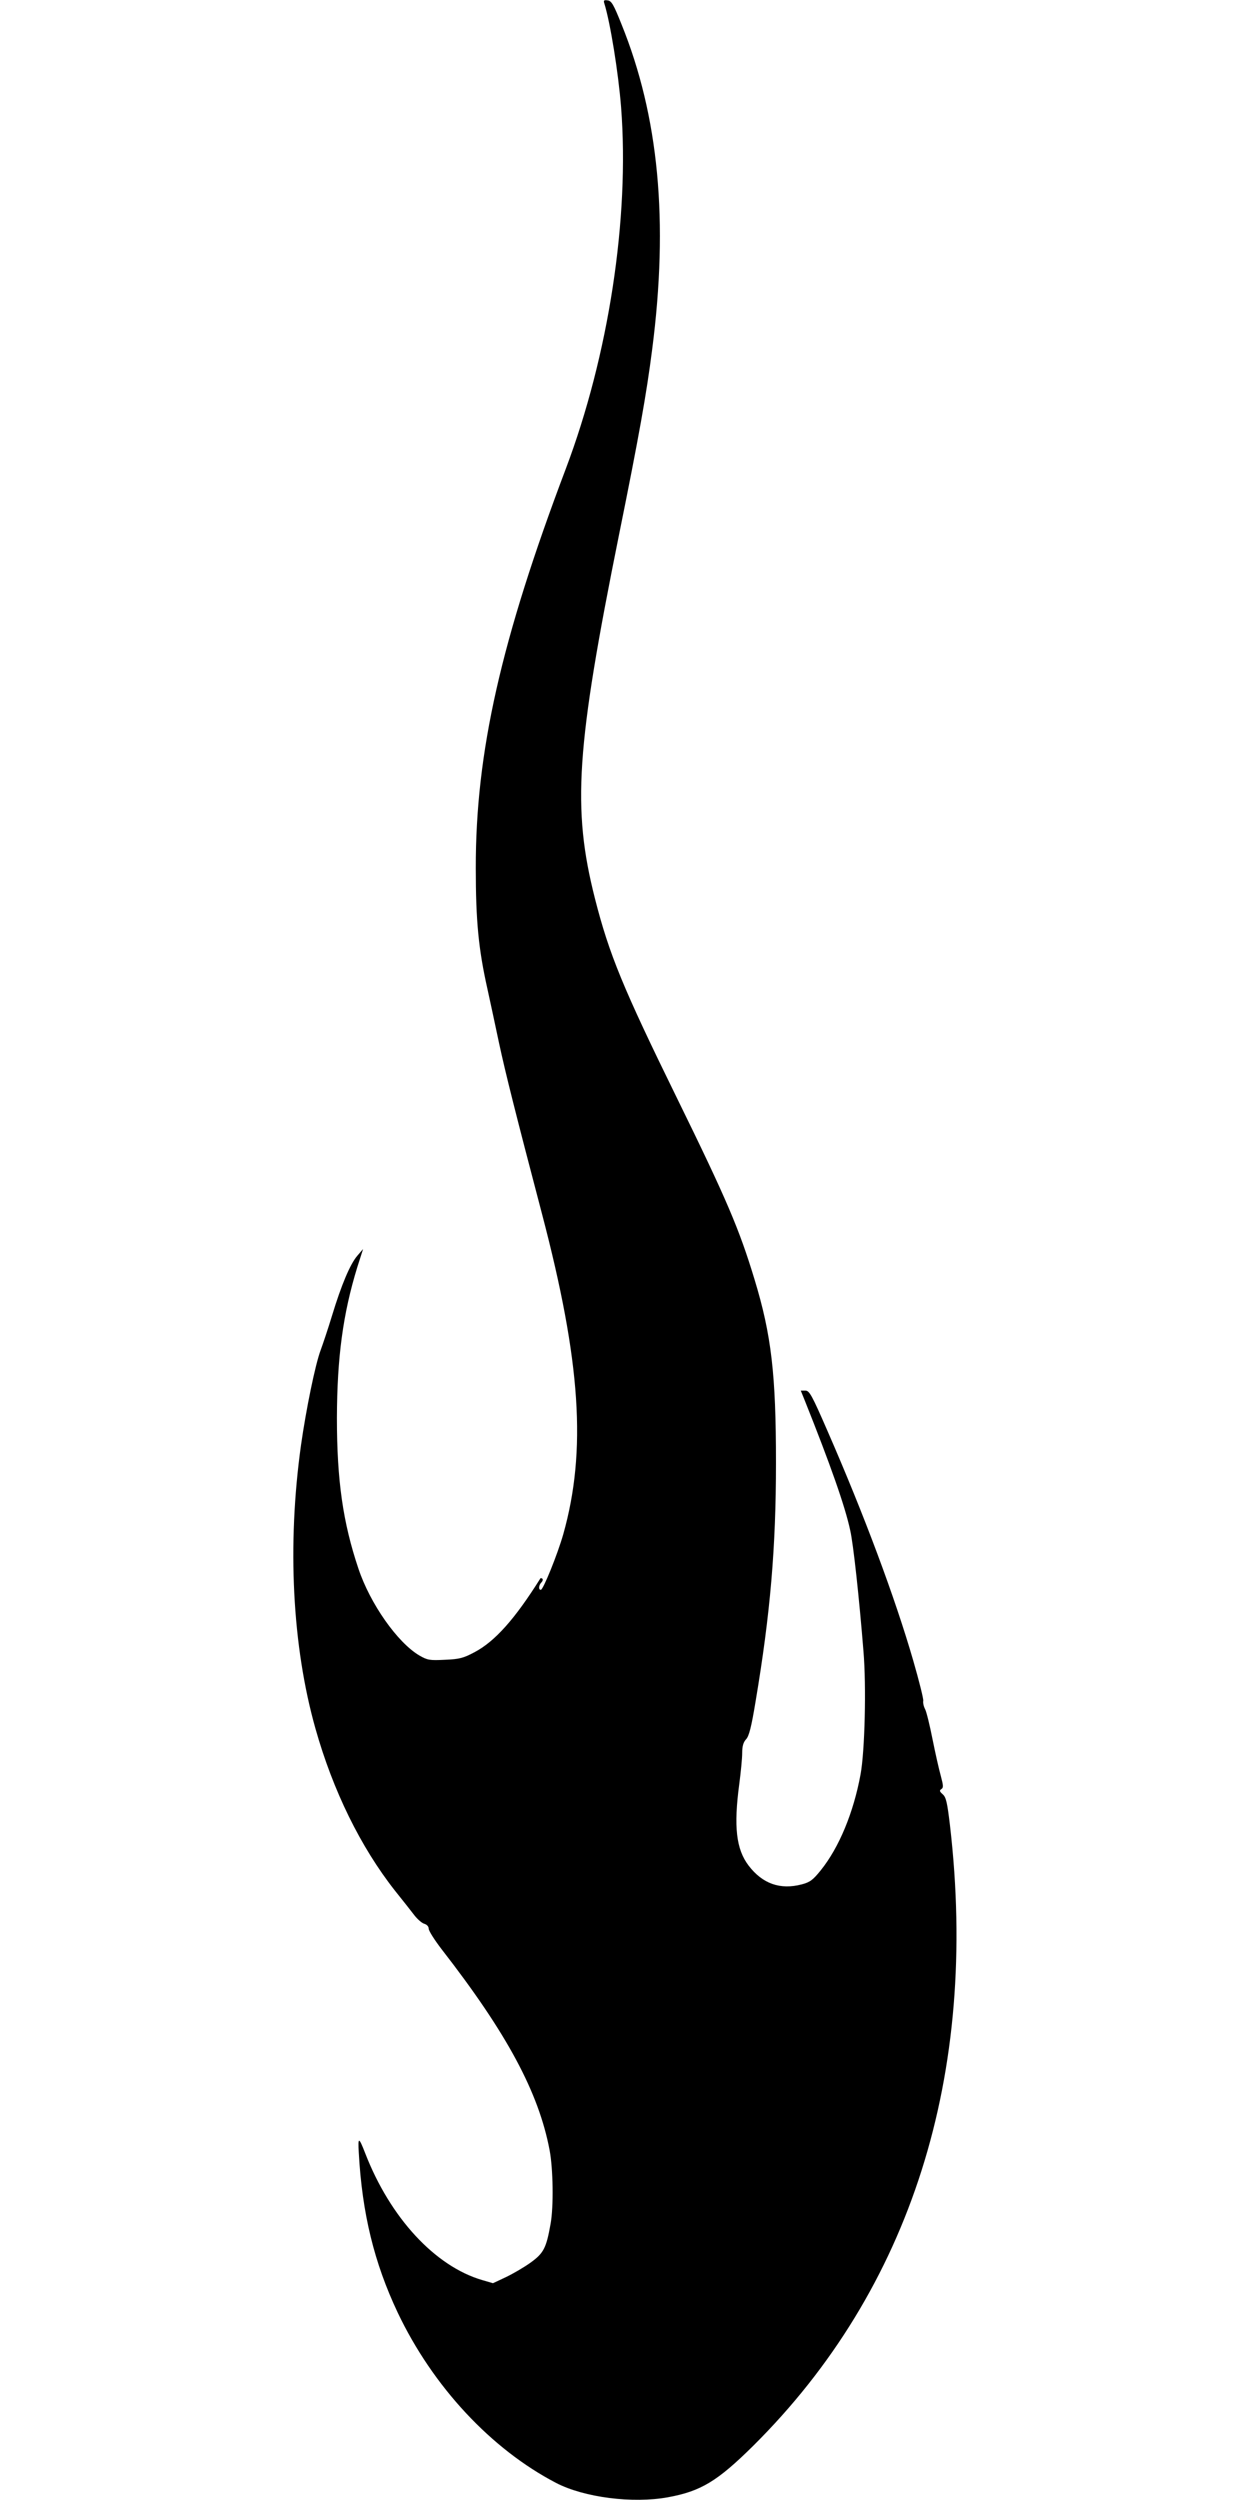
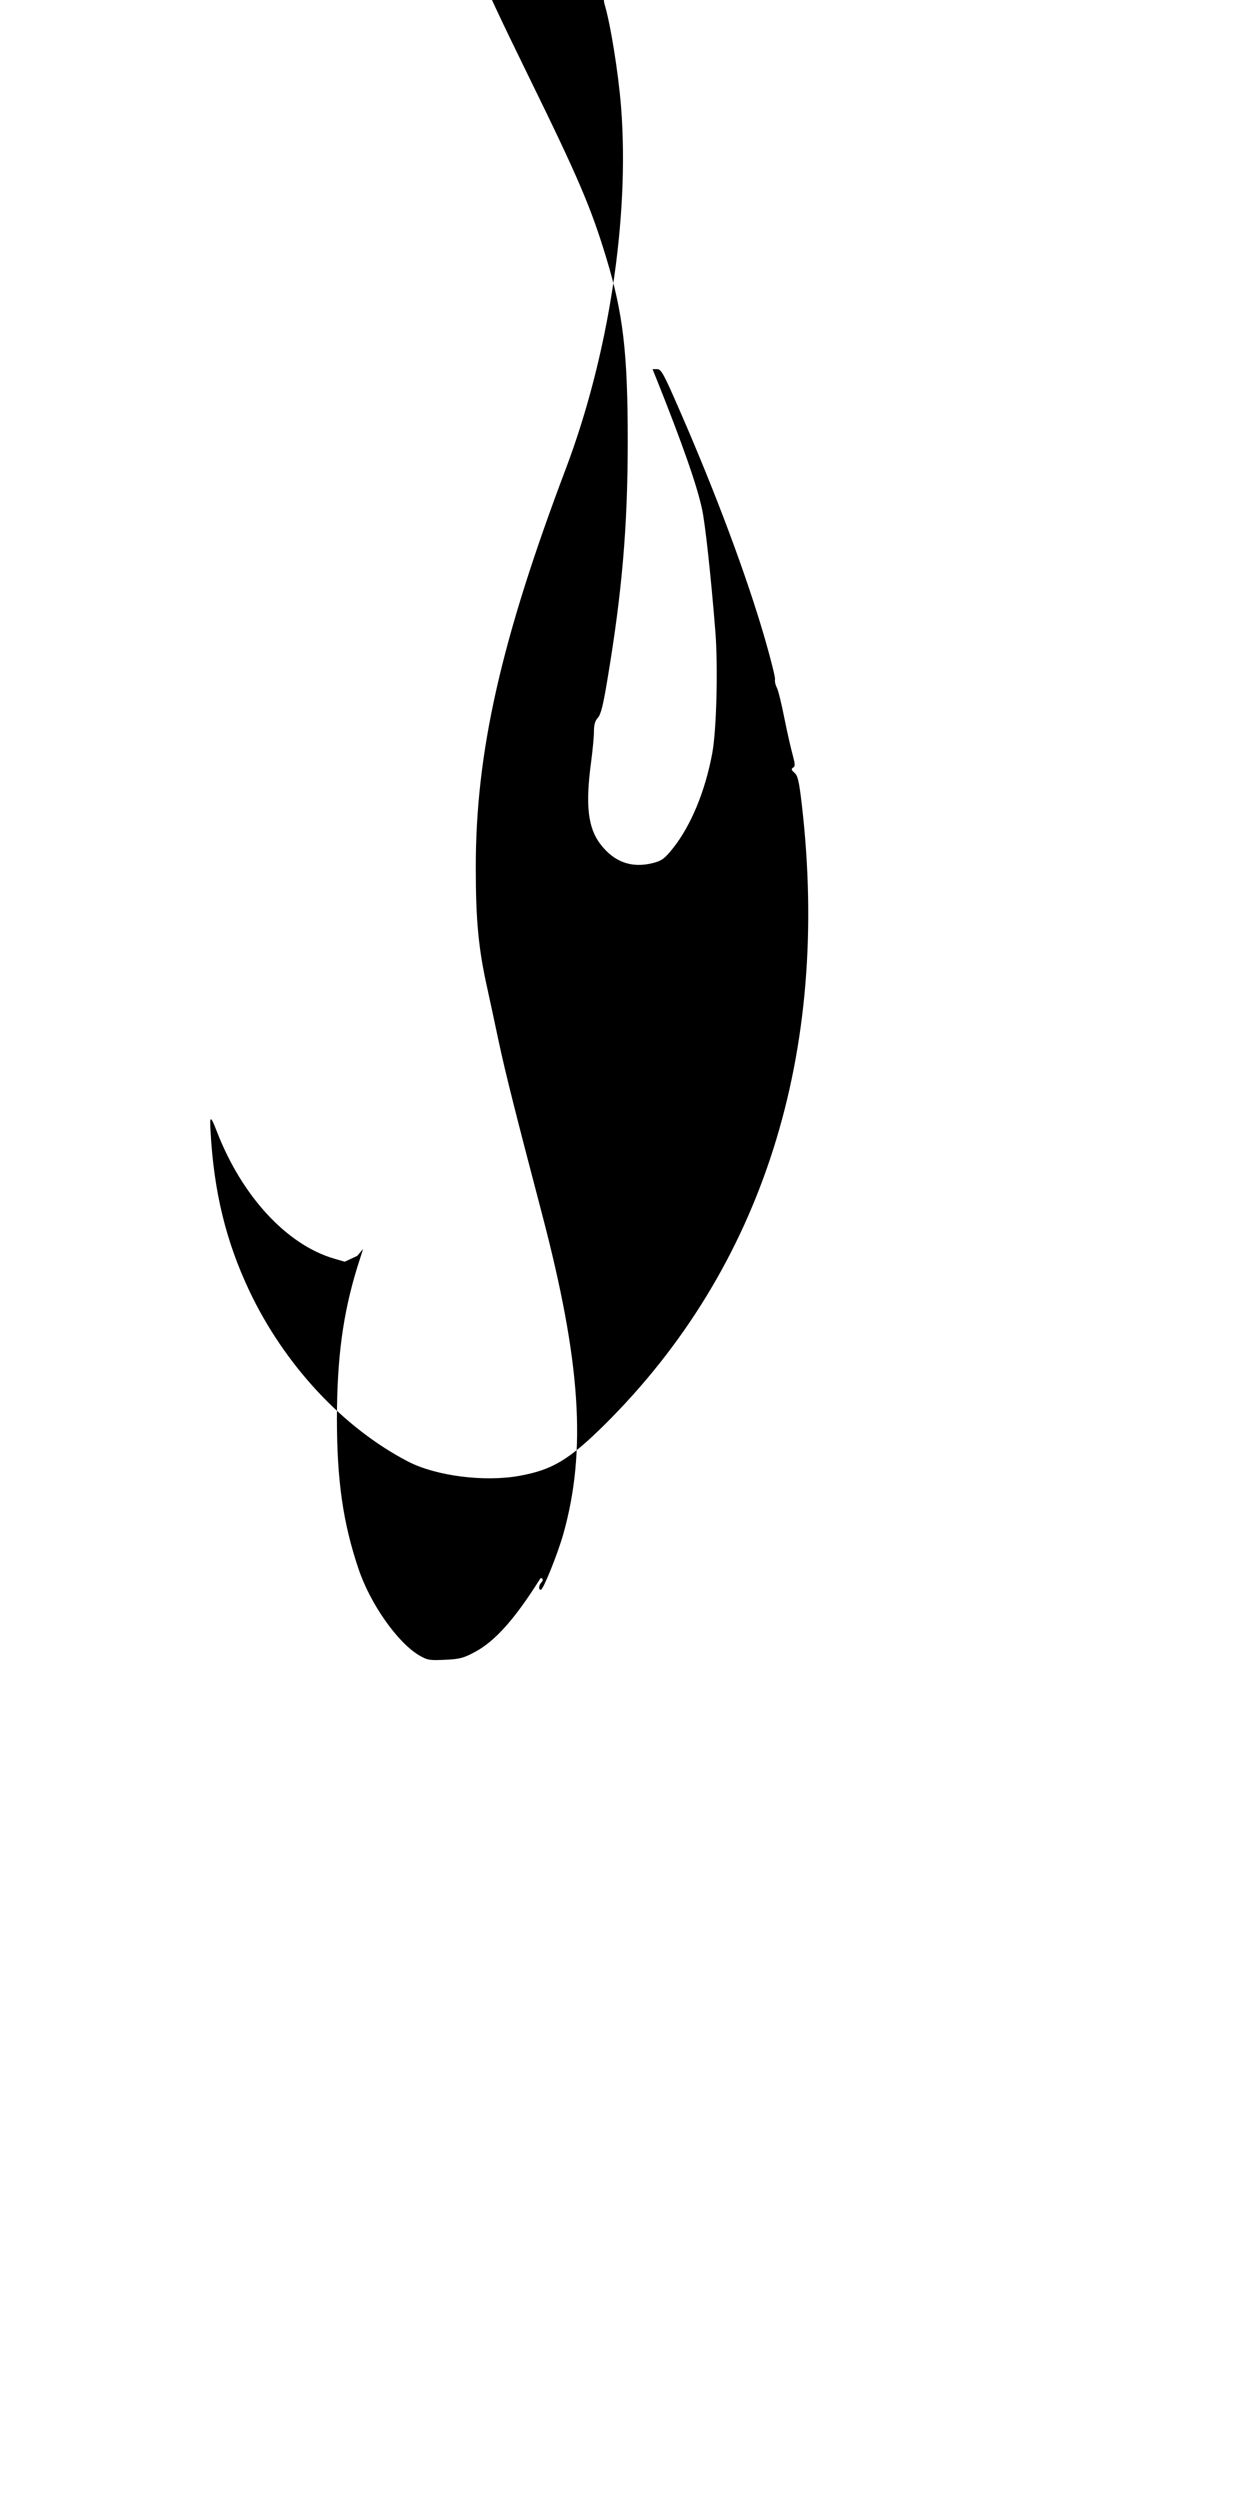
<svg xmlns="http://www.w3.org/2000/svg" version="1.0" width="640pt" height="1280pt" viewBox="0 0 640 1280" preserveAspectRatio="xMidYMid meet">
  <g transform="translate(0,1280) scale(0.1,-0.1)" fill="#000000" stroke="none">
-     <path d="M3094 12783 c31 -100 72 -355 86 -532 44 -569 -64 -1271 -283 -1851 -332 -878 -462 -1452 -461 -2045 0 -270 14 -415 60 -620 13 -60 40 -184 59 -275 33 -154 85 -361 220 -875 199 -758 229 -1213 109 -1640 -30 -105 -103 -285 -115 -285 -13 0 -11 24 3 38 6 6 9 15 5 19 -4 3 -8 4 -10 2 -131 -209 -233 -323 -337 -378 -56 -30 -77 -36 -151 -39 -80 -4 -90 -2 -132 22 -112 66 -252 265 -312 445 -79 235 -110 451 -110 771 1 311 31 533 104 771 l30 94 -30 -35 c-36 -42 -81 -148 -129 -306 -20 -66 -47 -146 -58 -176 -28 -74 -75 -305 -101 -488 -71 -510 -45 -1028 74 -1450 90 -319 231 -606 407 -830 40 -50 86 -108 101 -128 16 -20 38 -39 50 -42 13 -4 22 -14 22 -25 0 -11 30 -58 66 -105 335 -431 497 -733 553 -1029 18 -95 21 -289 5 -377 -22 -124 -35 -150 -103 -199 -35 -25 -92 -58 -128 -75 l-64 -30 -55 16 c-242 71 -471 319 -599 649 -33 85 -38 86 -33 3 17 -311 79 -564 199 -818 180 -379 479 -700 812 -873 143 -74 391 -106 572 -73 169 31 253 82 437 264 807 802 1155 1899 1007 3175 -14 118 -20 145 -37 160 -17 15 -18 20 -7 27 11 7 10 18 -3 67 -9 32 -28 116 -42 186 -14 71 -31 141 -38 155 -8 15 -12 34 -10 44 2 9 -21 101 -51 205 -93 322 -252 748 -439 1176 -80 184 -93 207 -113 207 l-24 0 21 -52 c131 -328 206 -541 232 -663 16 -69 46 -346 68 -620 15 -179 7 -511 -15 -630 -36 -196 -110 -374 -203 -490 -41 -51 -56 -62 -98 -73 -110 -29 -201 3 -272 96 -64 84 -77 200 -48 417 8 61 15 132 15 159 0 36 6 56 20 71 15 16 27 62 49 196 75 447 104 784 104 1219 0 453 -23 654 -110 940 -78 257 -141 406 -398 930 -275 561 -346 733 -419 1020 -117 462 -97 769 124 1865 102 504 140 718 169 945 85 658 34 1194 -157 1666 -40 100 -51 120 -71 122 -18 3 -22 0 -17 -15z" />
+     <path d="M3094 12783 c31 -100 72 -355 86 -532 44 -569 -64 -1271 -283 -1851 -332 -878 -462 -1452 -461 -2045 0 -270 14 -415 60 -620 13 -60 40 -184 59 -275 33 -154 85 -361 220 -875 199 -758 229 -1213 109 -1640 -30 -105 -103 -285 -115 -285 -13 0 -11 24 3 38 6 6 9 15 5 19 -4 3 -8 4 -10 2 -131 -209 -233 -323 -337 -378 -56 -30 -77 -36 -151 -39 -80 -4 -90 -2 -132 22 -112 66 -252 265 -312 445 -79 235 -110 451 -110 771 1 311 31 533 104 771 l30 94 -30 -35 l-64 -30 -55 16 c-242 71 -471 319 -599 649 -33 85 -38 86 -33 3 17 -311 79 -564 199 -818 180 -379 479 -700 812 -873 143 -74 391 -106 572 -73 169 31 253 82 437 264 807 802 1155 1899 1007 3175 -14 118 -20 145 -37 160 -17 15 -18 20 -7 27 11 7 10 18 -3 67 -9 32 -28 116 -42 186 -14 71 -31 141 -38 155 -8 15 -12 34 -10 44 2 9 -21 101 -51 205 -93 322 -252 748 -439 1176 -80 184 -93 207 -113 207 l-24 0 21 -52 c131 -328 206 -541 232 -663 16 -69 46 -346 68 -620 15 -179 7 -511 -15 -630 -36 -196 -110 -374 -203 -490 -41 -51 -56 -62 -98 -73 -110 -29 -201 3 -272 96 -64 84 -77 200 -48 417 8 61 15 132 15 159 0 36 6 56 20 71 15 16 27 62 49 196 75 447 104 784 104 1219 0 453 -23 654 -110 940 -78 257 -141 406 -398 930 -275 561 -346 733 -419 1020 -117 462 -97 769 124 1865 102 504 140 718 169 945 85 658 34 1194 -157 1666 -40 100 -51 120 -71 122 -18 3 -22 0 -17 -15z" />
  </g>
</svg>